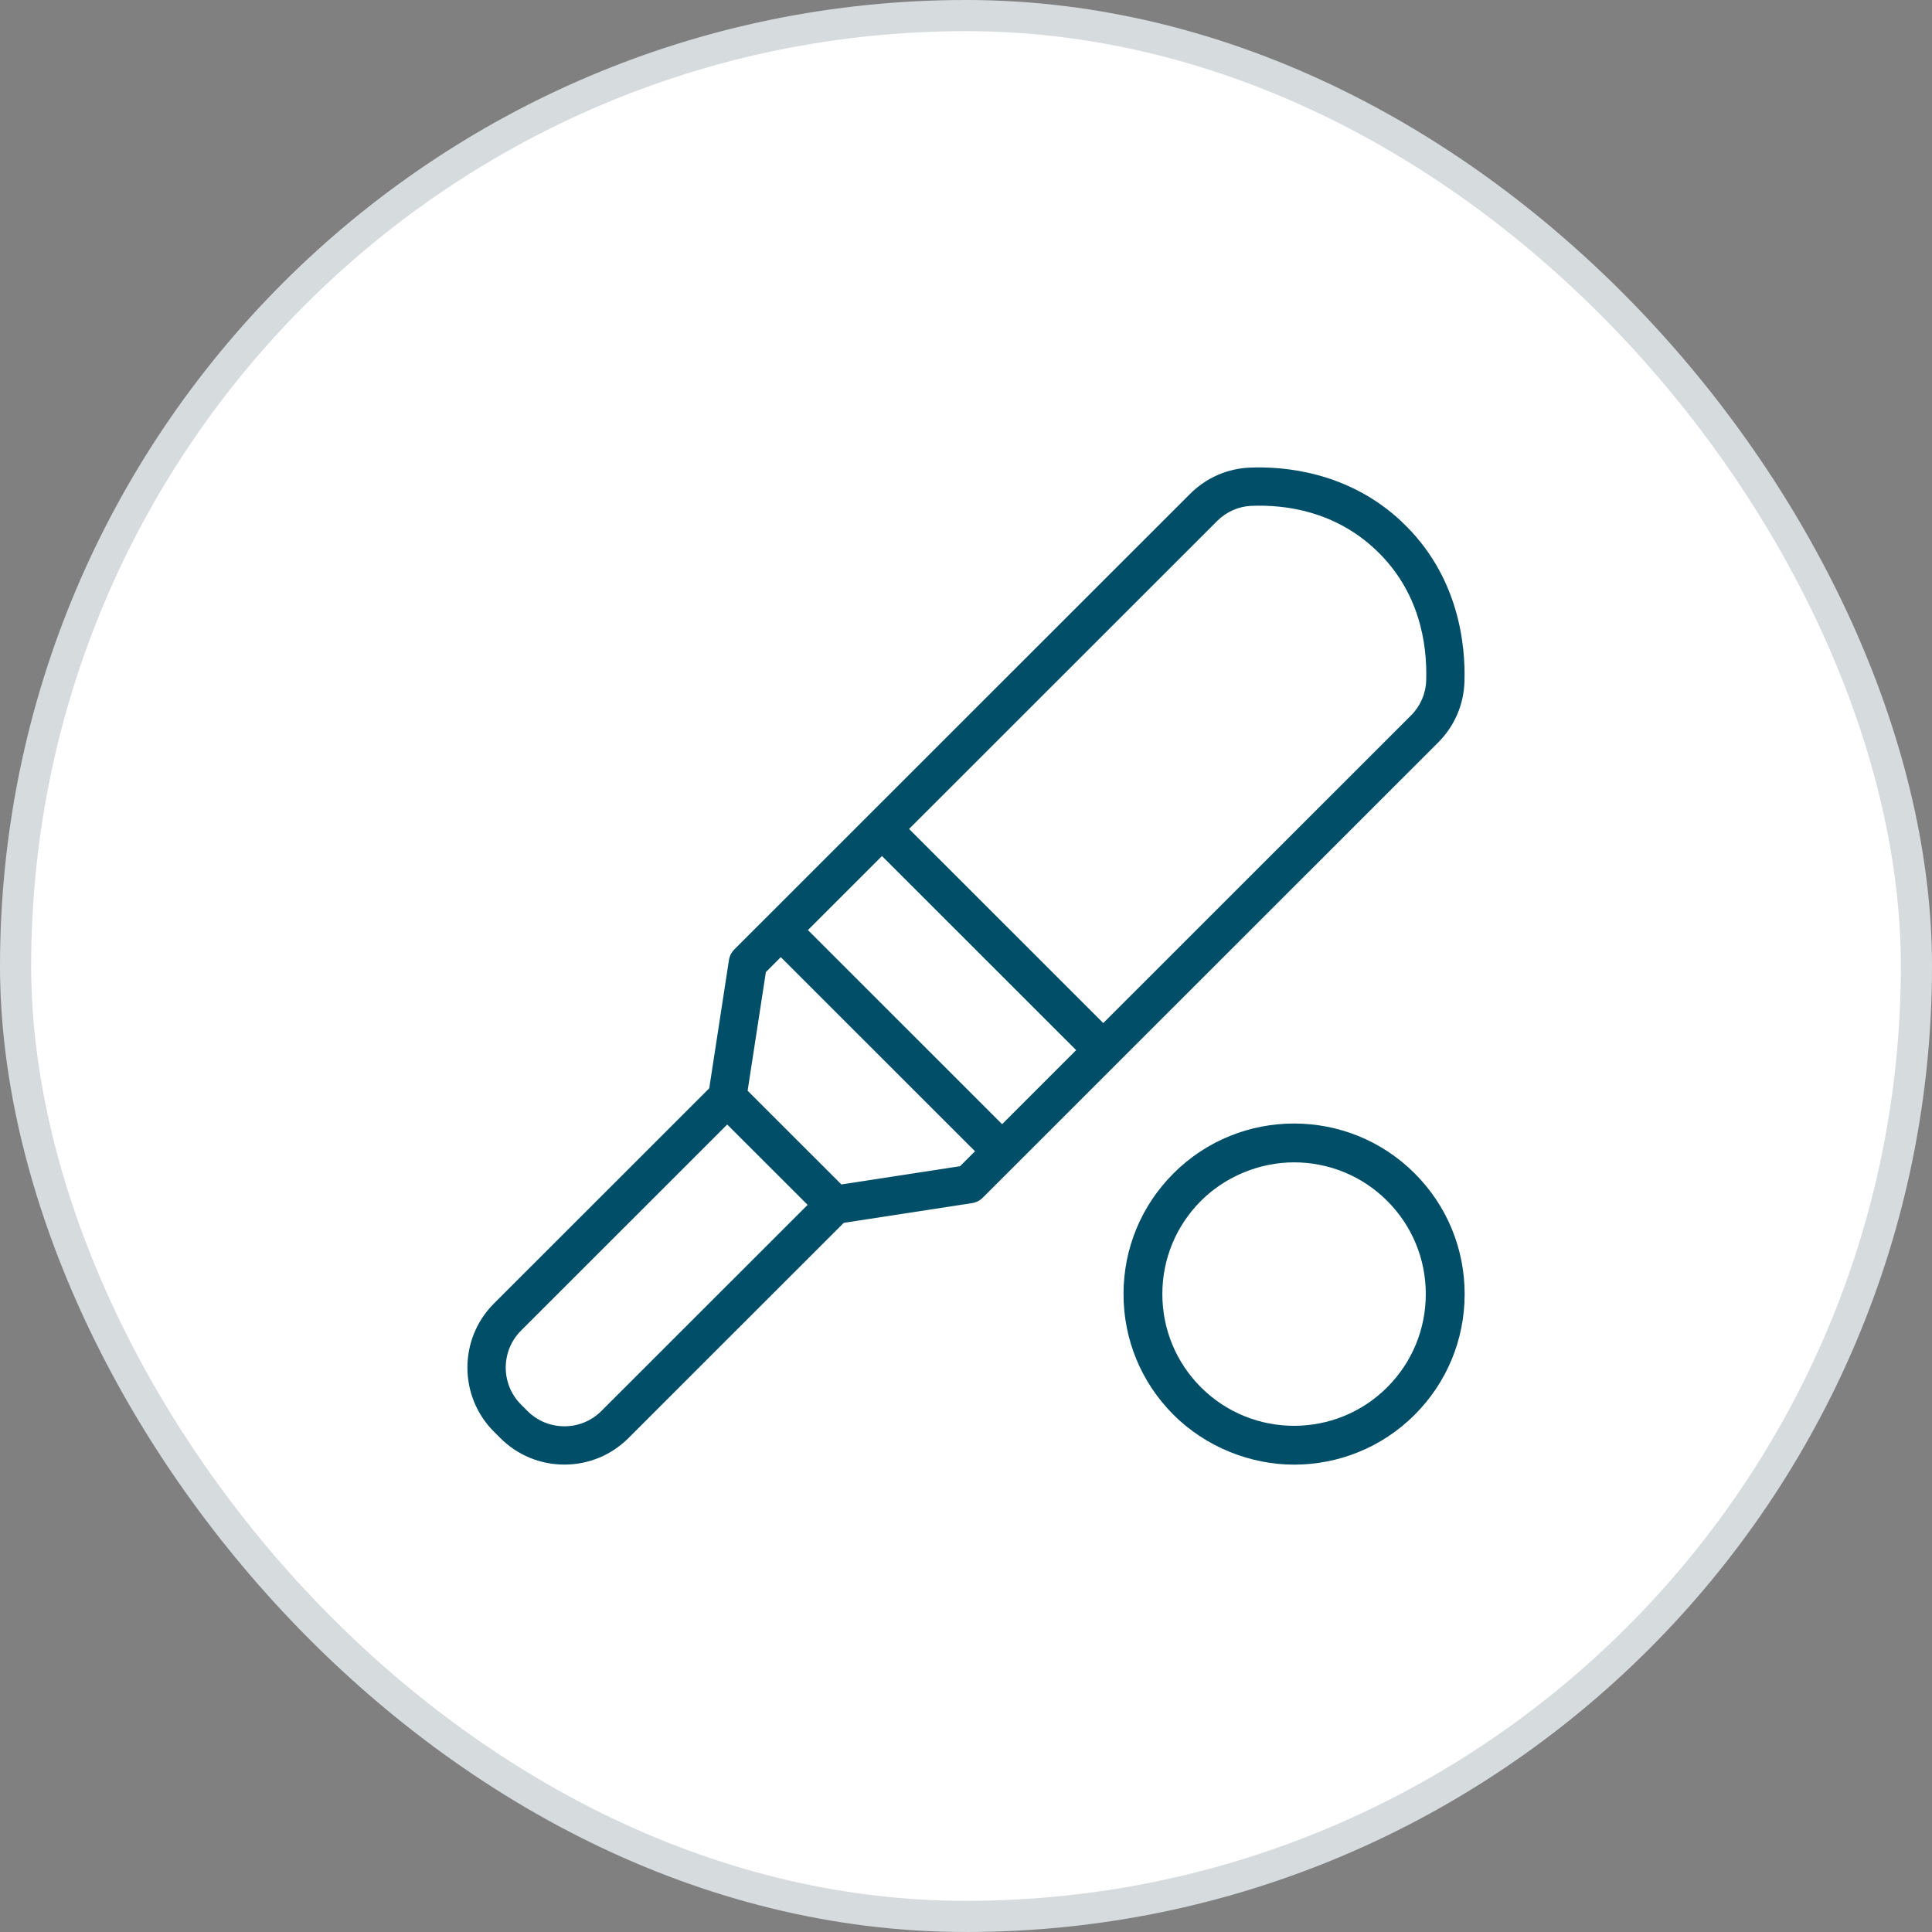
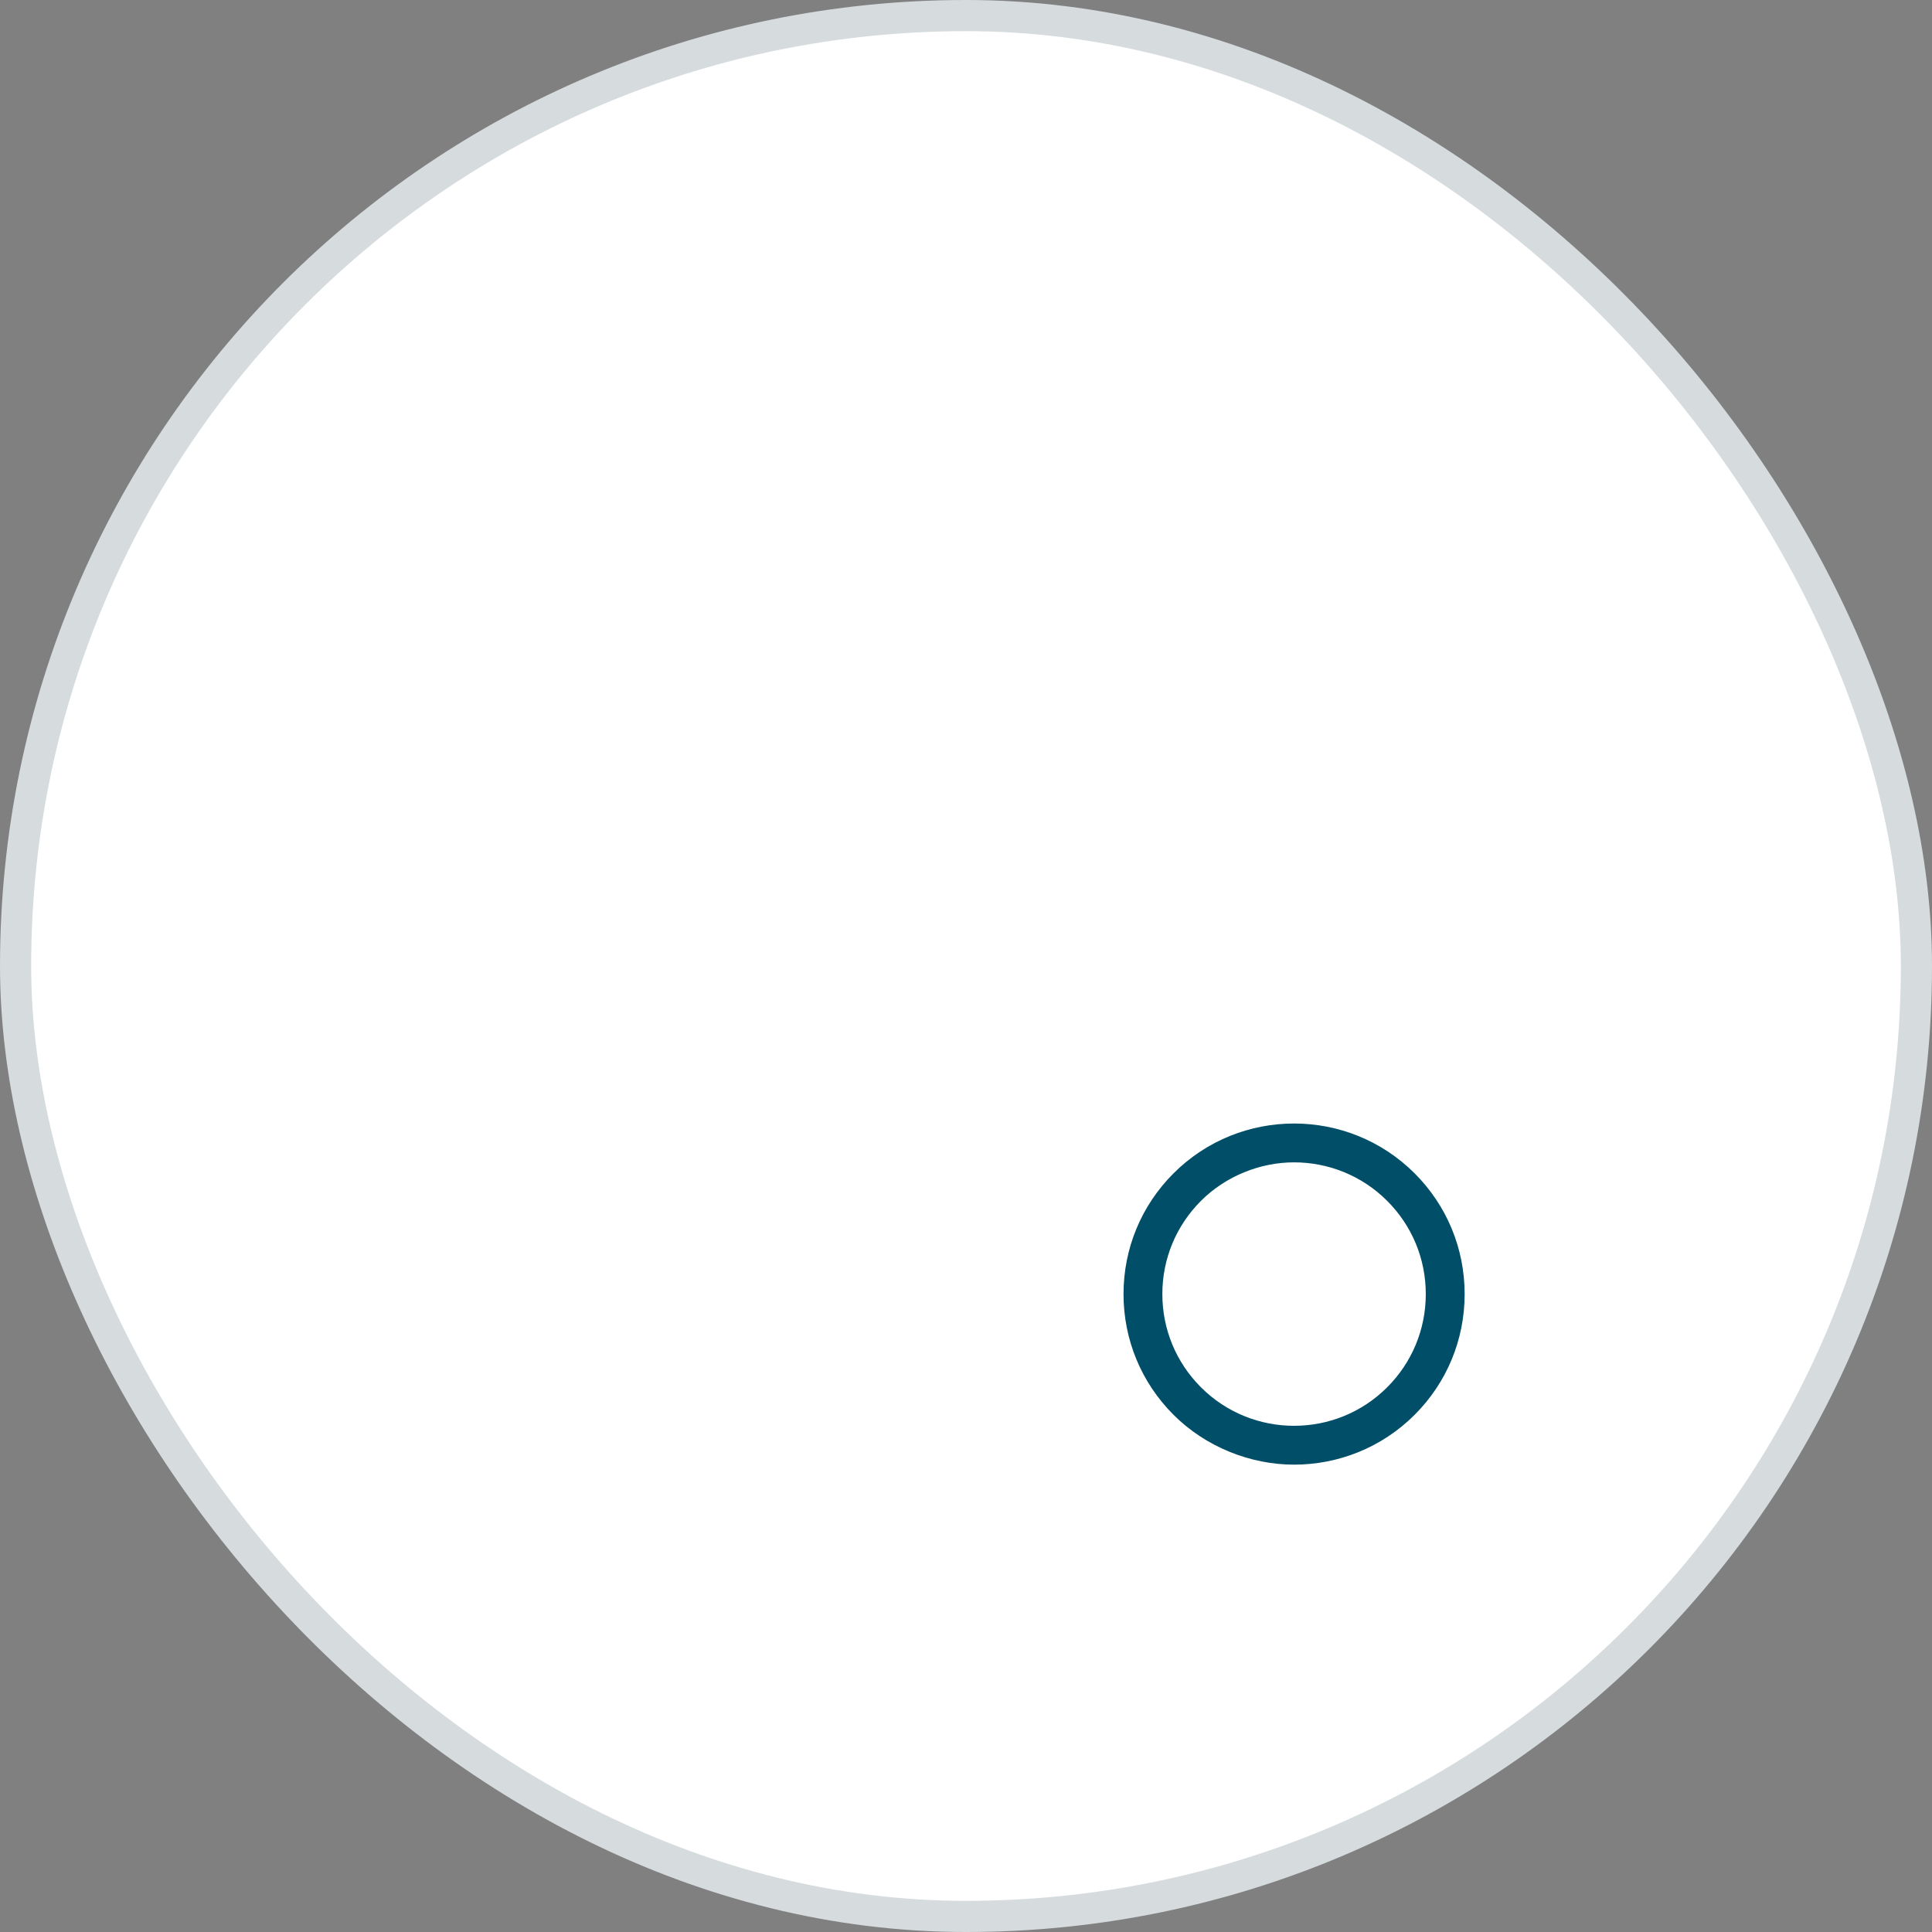
<svg xmlns="http://www.w3.org/2000/svg" width="62" height="62" viewBox="0 0 62 62" fill="none">
  <rect x="0" y="0" width="62" height="62" fill="#808080" stroke="none" />
  <rect x="0.5" y="0.5" width="61" height="61" rx="30.5" fill="white" />
  <rect x="0.5" y="0.5" width="61" height="61" rx="30.5" stroke="#D6DBDE" />
-   <path d="M44.986 16.744C43.272 15.131 41.197 14.962 40.113 15.006C39.389 15.034 38.706 15.334 38.191 15.849L23.566 30.468C23.474 30.561 23.413 30.68 23.393 30.809L22.76 34.925L15.851 41.831C14.716 42.965 14.716 44.81 15.851 45.944L16.055 46.148C16.605 46.698 17.335 47 18.112 47C18.889 47 19.62 46.697 20.169 46.148L27.078 39.242L31.196 38.609C31.325 38.589 31.444 38.529 31.537 38.436L33.949 36.026L35.839 34.136L46.152 23.827C46.674 23.305 46.974 22.613 46.996 21.878C47.033 20.702 46.82 18.472 44.985 16.746L44.986 16.744ZM32.159 36.076L25.927 29.847L28.304 27.471L34.535 33.7L32.159 36.076ZM19.3 45.279C18.983 45.596 18.561 45.771 18.113 45.771C17.664 45.771 17.242 45.596 16.925 45.279L16.721 45.075C16.066 44.42 16.066 43.355 16.721 42.7L23.337 36.087L25.917 38.665L19.3 45.279ZM30.81 37.424L27.001 38.01L23.992 35.003L24.578 31.195L25.057 30.716L31.289 36.945L30.81 37.424ZM45.768 21.839C45.755 22.26 45.583 22.657 45.283 22.957L35.405 32.831L29.173 26.602L39.061 16.718C39.357 16.422 39.748 16.25 40.162 16.233C41.25 16.19 42.825 16.399 44.143 17.639C45.552 18.965 45.805 20.655 45.768 21.839L45.768 21.839Z" fill="#004E68" />
  <path d="M37.658 37.656C36.624 38.69 36.055 40.066 36.055 41.528C36.055 42.991 36.624 44.366 37.658 45.401C38.691 46.435 40.127 47.002 41.528 47.002C42.93 47.002 44.332 46.468 45.399 45.401C46.432 44.366 47.002 42.991 47.002 41.528C47.002 40.066 46.432 38.69 45.399 37.656C43.265 35.521 39.792 35.521 37.658 37.656ZM44.517 44.519C42.869 46.168 40.187 46.168 38.539 44.519C37.741 43.72 37.301 42.658 37.301 41.528C37.301 40.399 37.741 39.337 38.539 38.538C39.337 37.739 40.445 37.301 41.528 37.301C42.611 37.301 43.693 37.714 44.517 38.538C45.315 39.337 45.755 40.399 45.755 41.528C45.755 42.658 45.315 43.72 44.517 44.519H44.517Z" fill="#004E68" />
</svg>